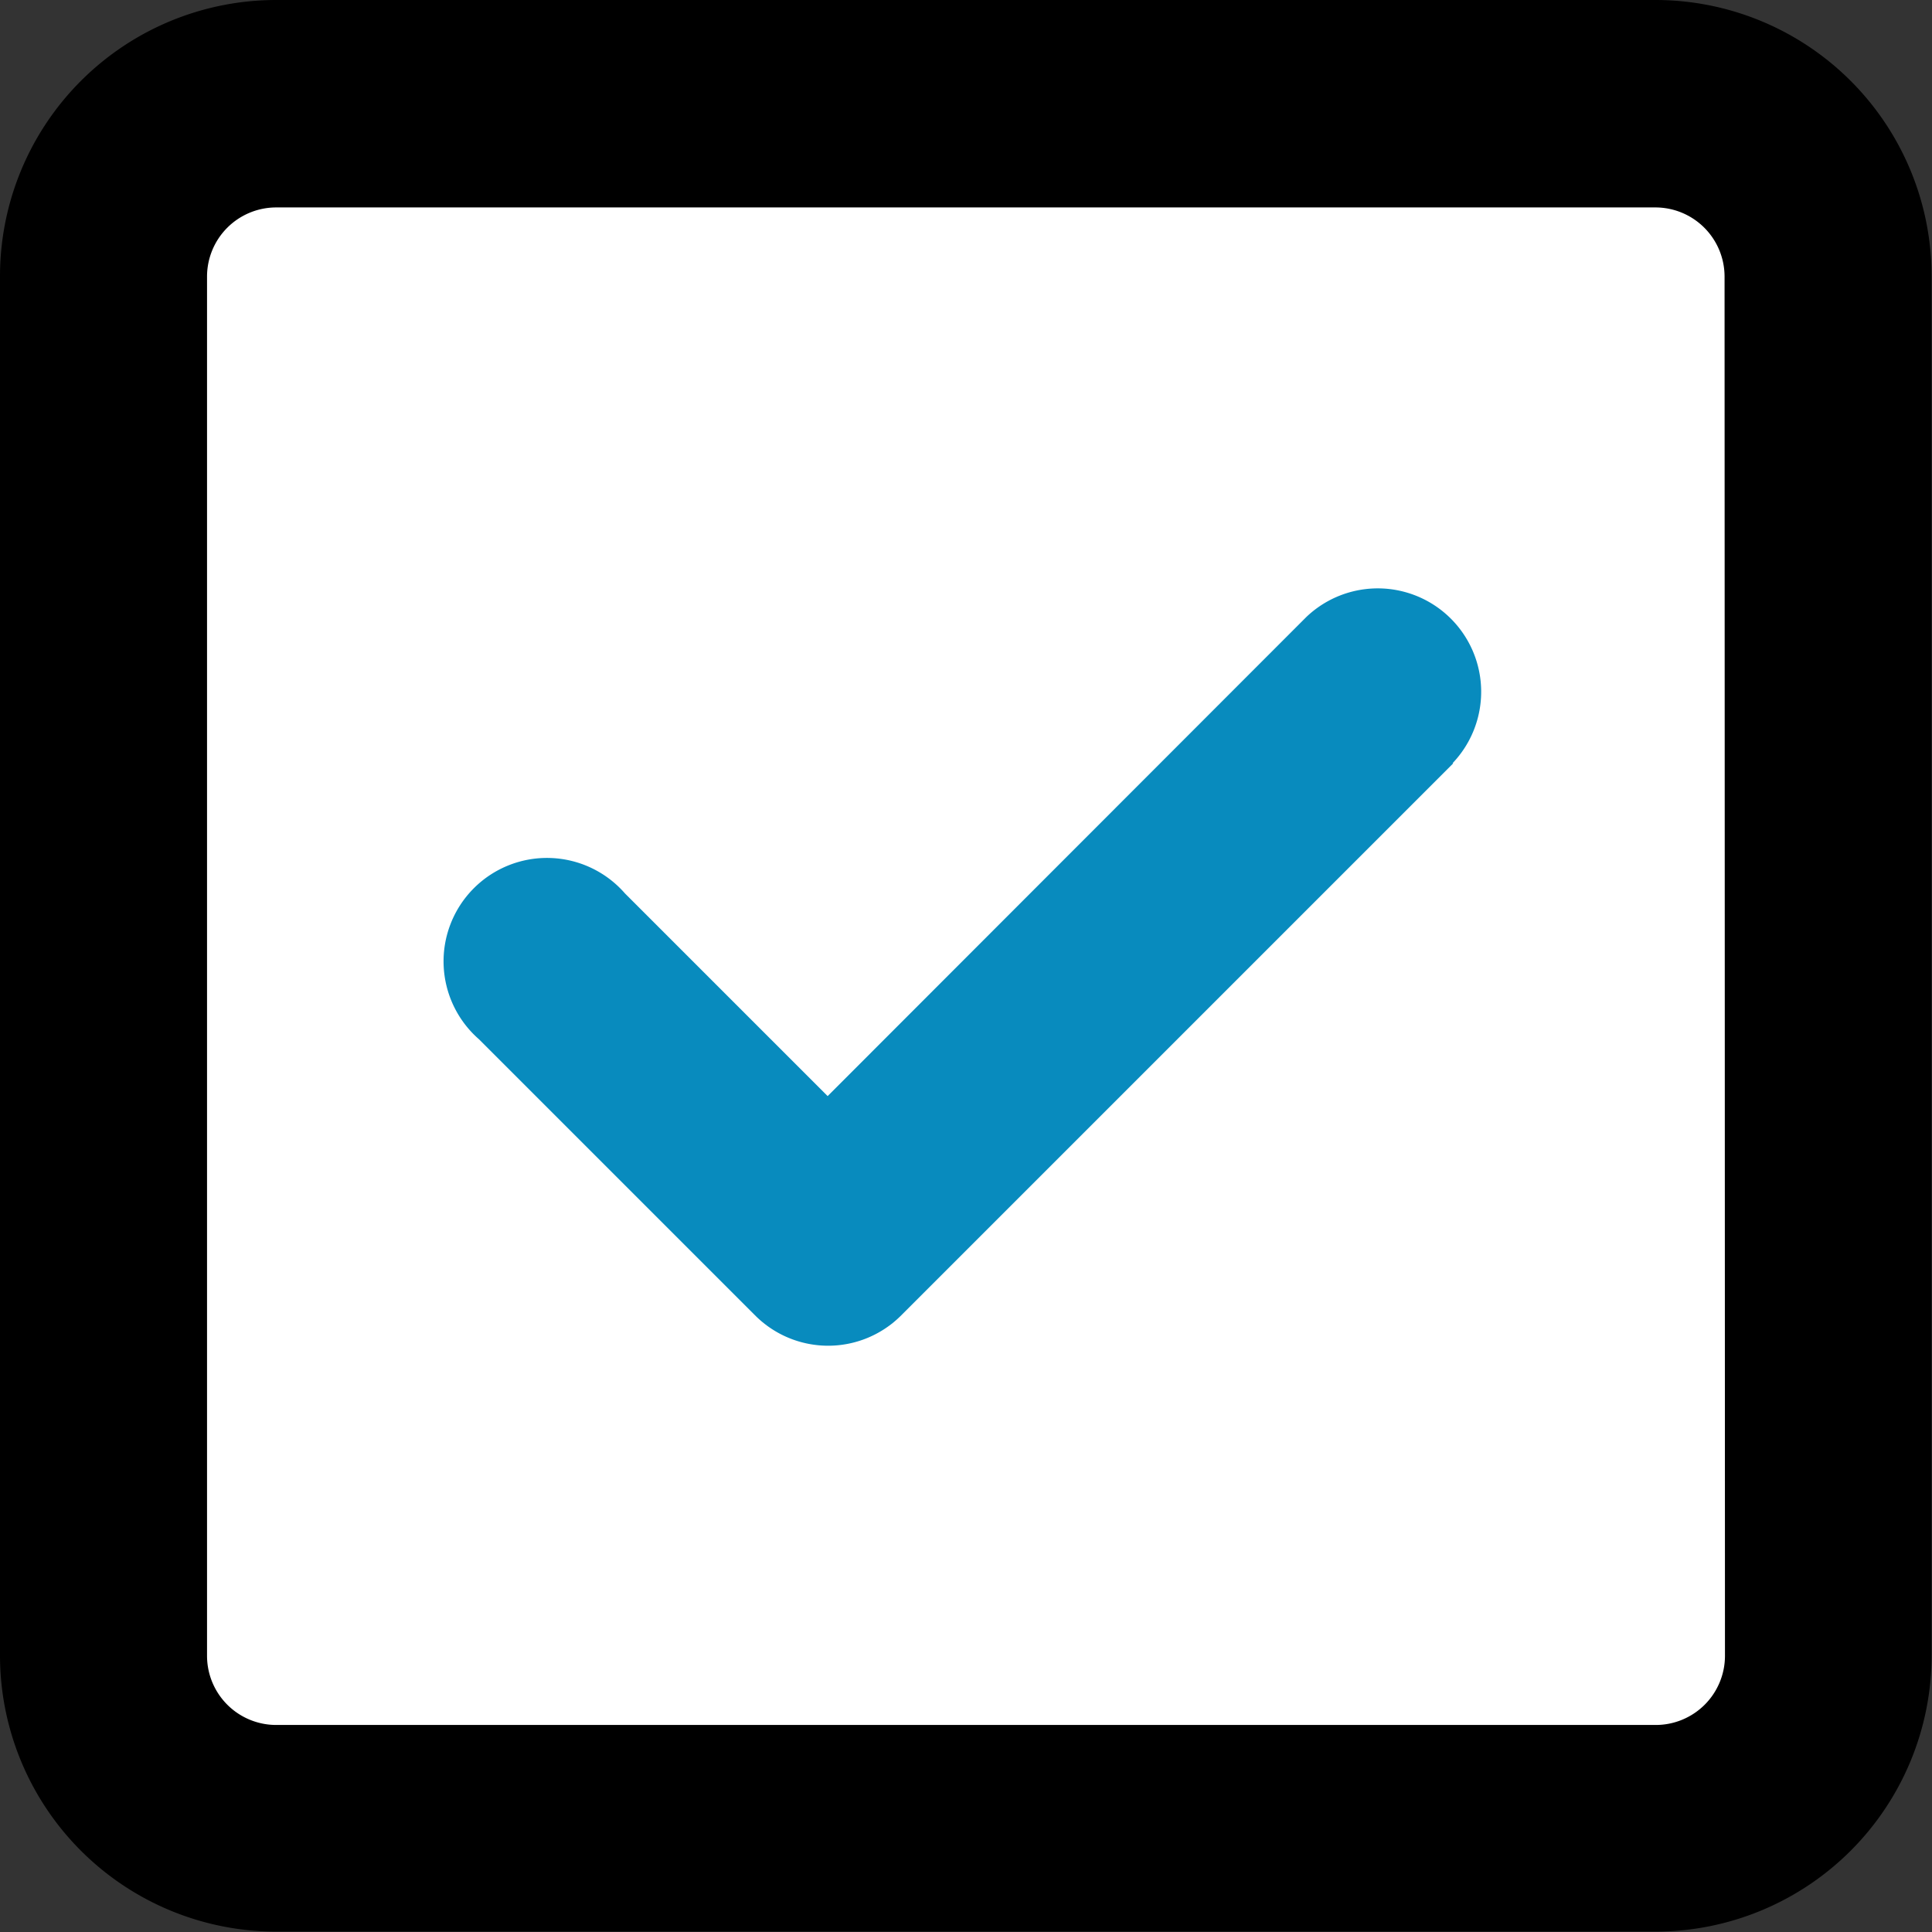
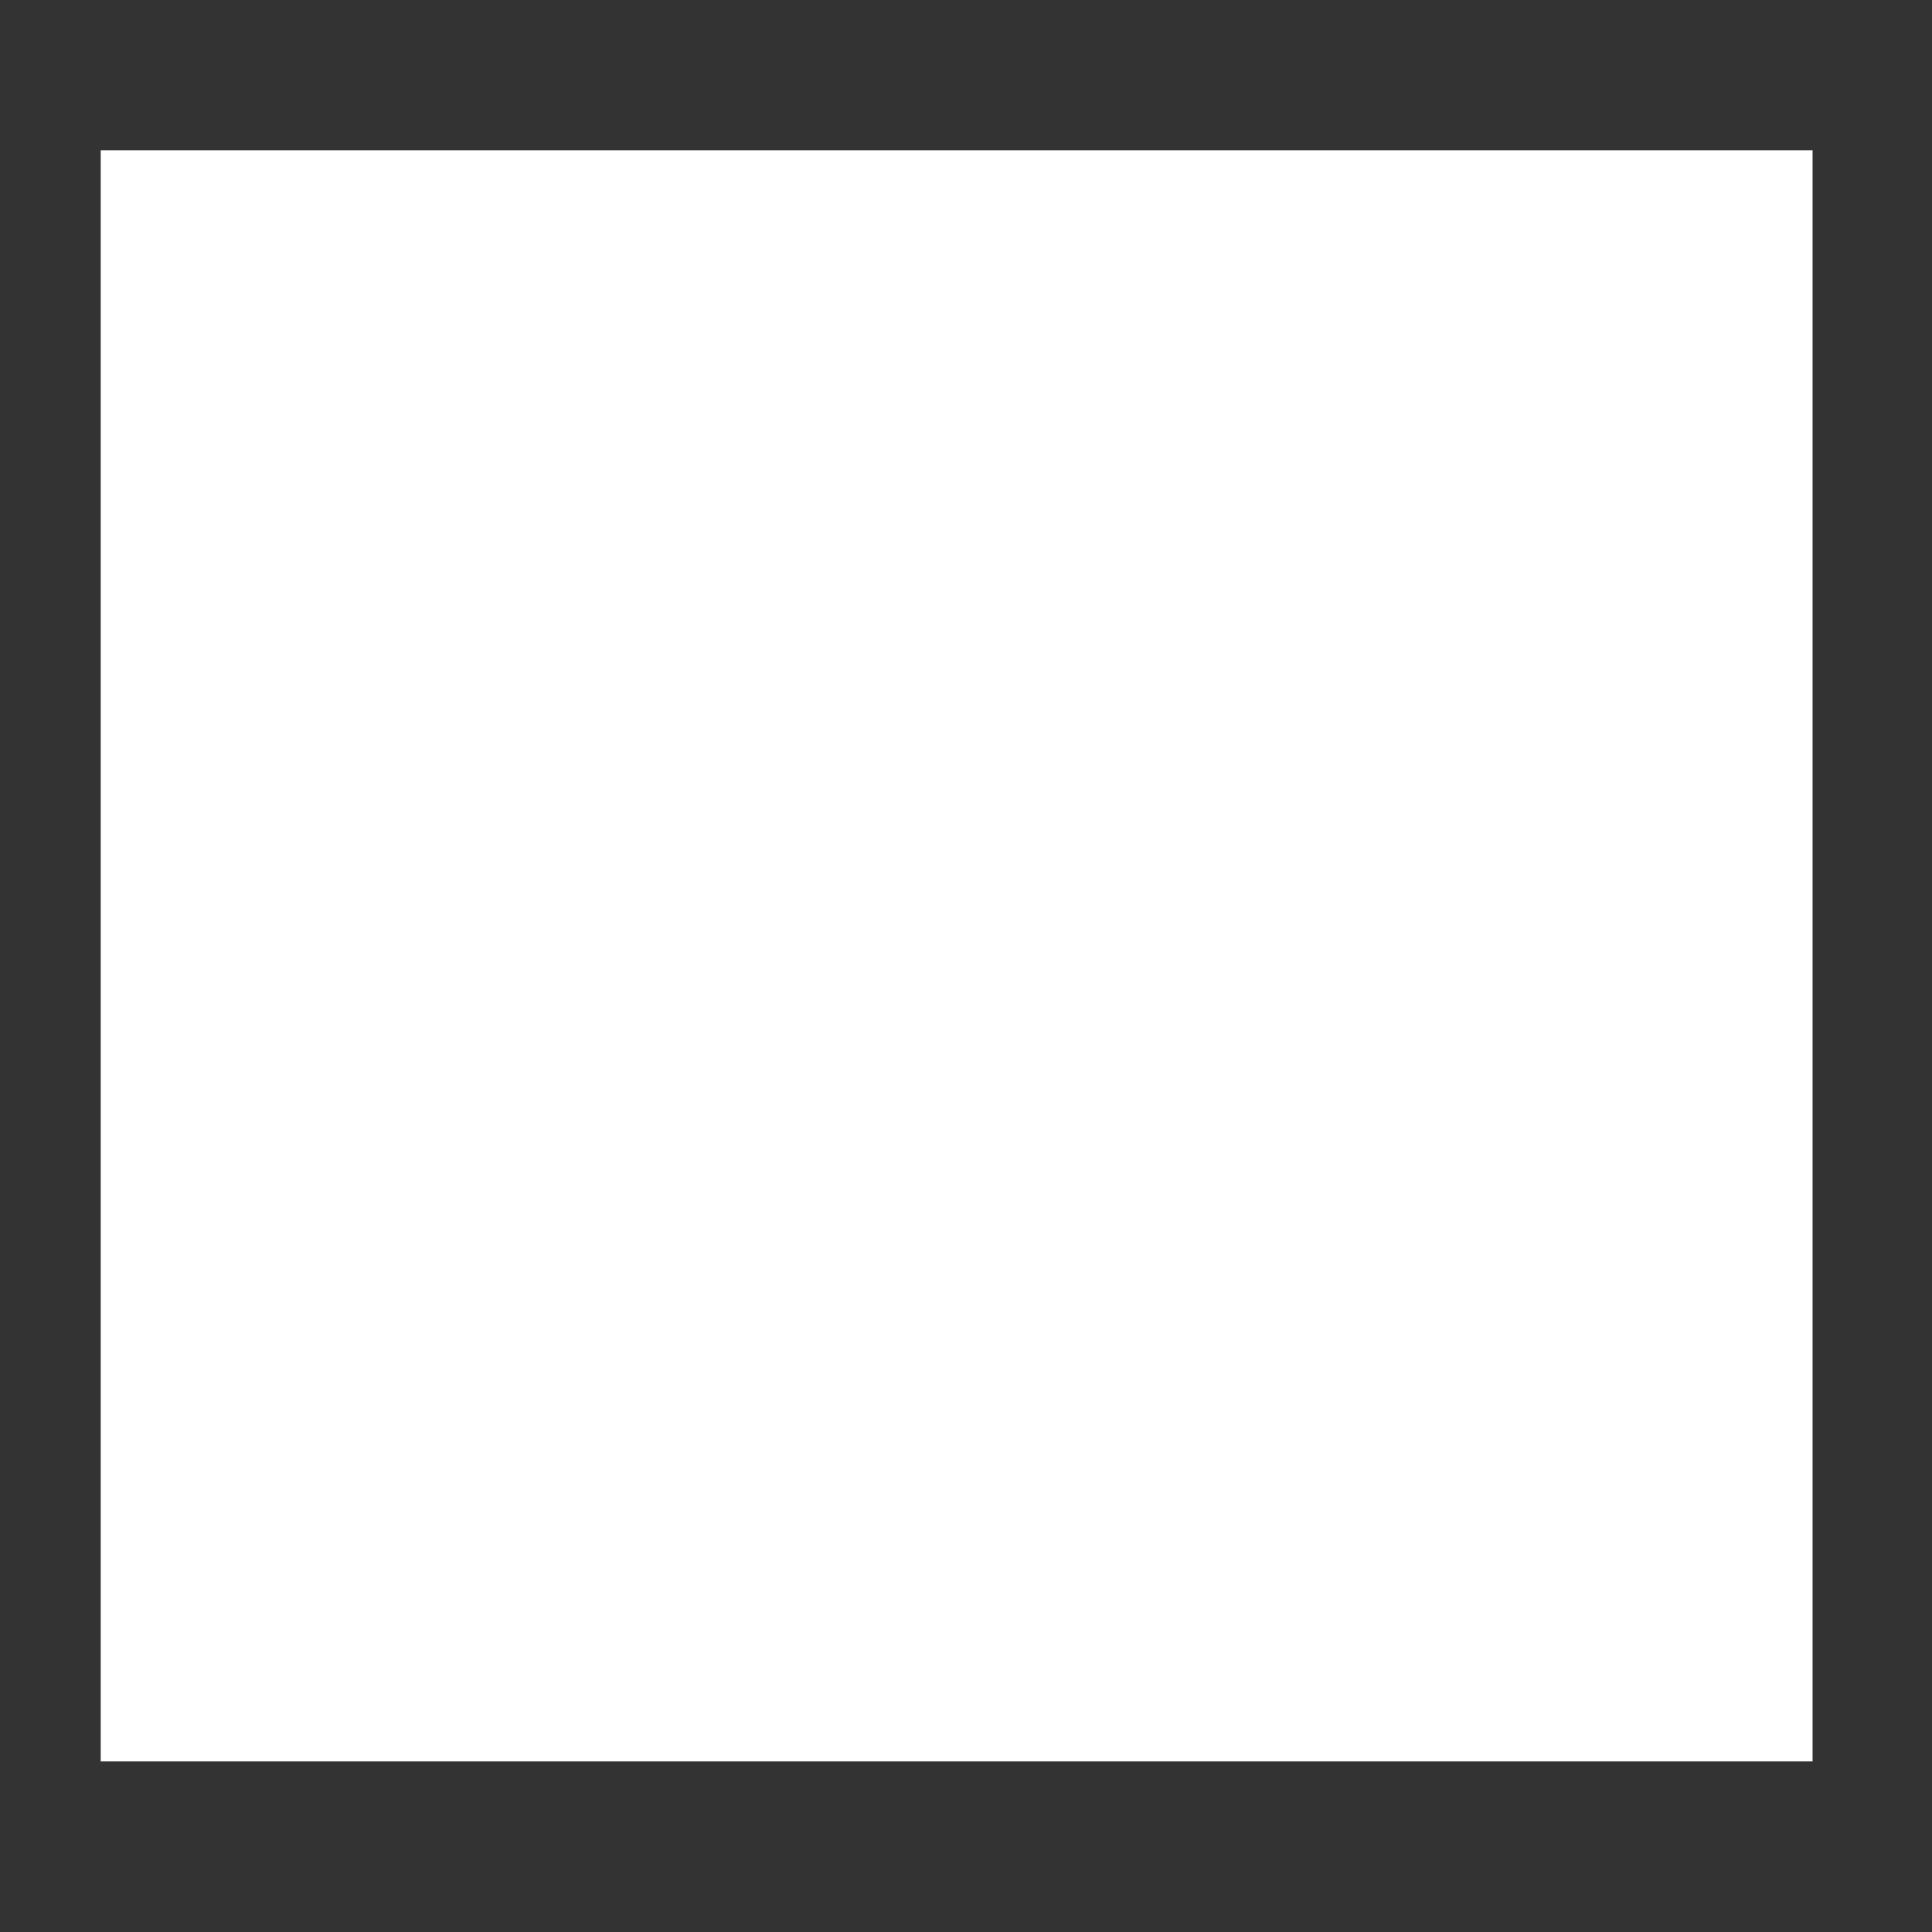
<svg xmlns="http://www.w3.org/2000/svg" width="19.186" height="19.186" viewBox="0 0 19.186 19.186">
  <rect x="0" y="0" width="19.186" height="19.186" fill="#333333" stroke="none" />
  <g id="グループ_3071" data-name="グループ 3071" transform="translate(-562 -4009.508)">
    <rect id="長方形_7755" data-name="長方形 7755" width="17" height="16" transform="translate(563 4011)" fill="#fff" />
-     <path id="パス_14076" data-name="パス 14076" d="M16.445,32H2.741A2.743,2.743,0,0,0,0,34.741v13.7a2.743,2.743,0,0,0,2.741,2.741h13.7a2.743,2.743,0,0,0,2.741-2.741v-13.7A2.743,2.743,0,0,0,16.445,32Zm.685,16.445a.687.687,0,0,1-.685.685H2.741a.687.687,0,0,1-.685-.685v-13.7a.687.687,0,0,1,.685-.685h13.7a.687.687,0,0,1,.685.685Z" transform="translate(562 3977.508)" />
-     <path id="パス_14077" data-name="パス 14077" d="M114.026,169.708l-5.482,5.482a1.024,1.024,0,0,1-1.452,0l-2.741-2.741A1.027,1.027,0,1,1,105.8,171l2.013,2.013,4.754-4.758a1.027,1.027,0,0,1,1.452,1.452Z" transform="translate(462.406 3847.38)" fill="#088bbe" />
  </g>
</svg>